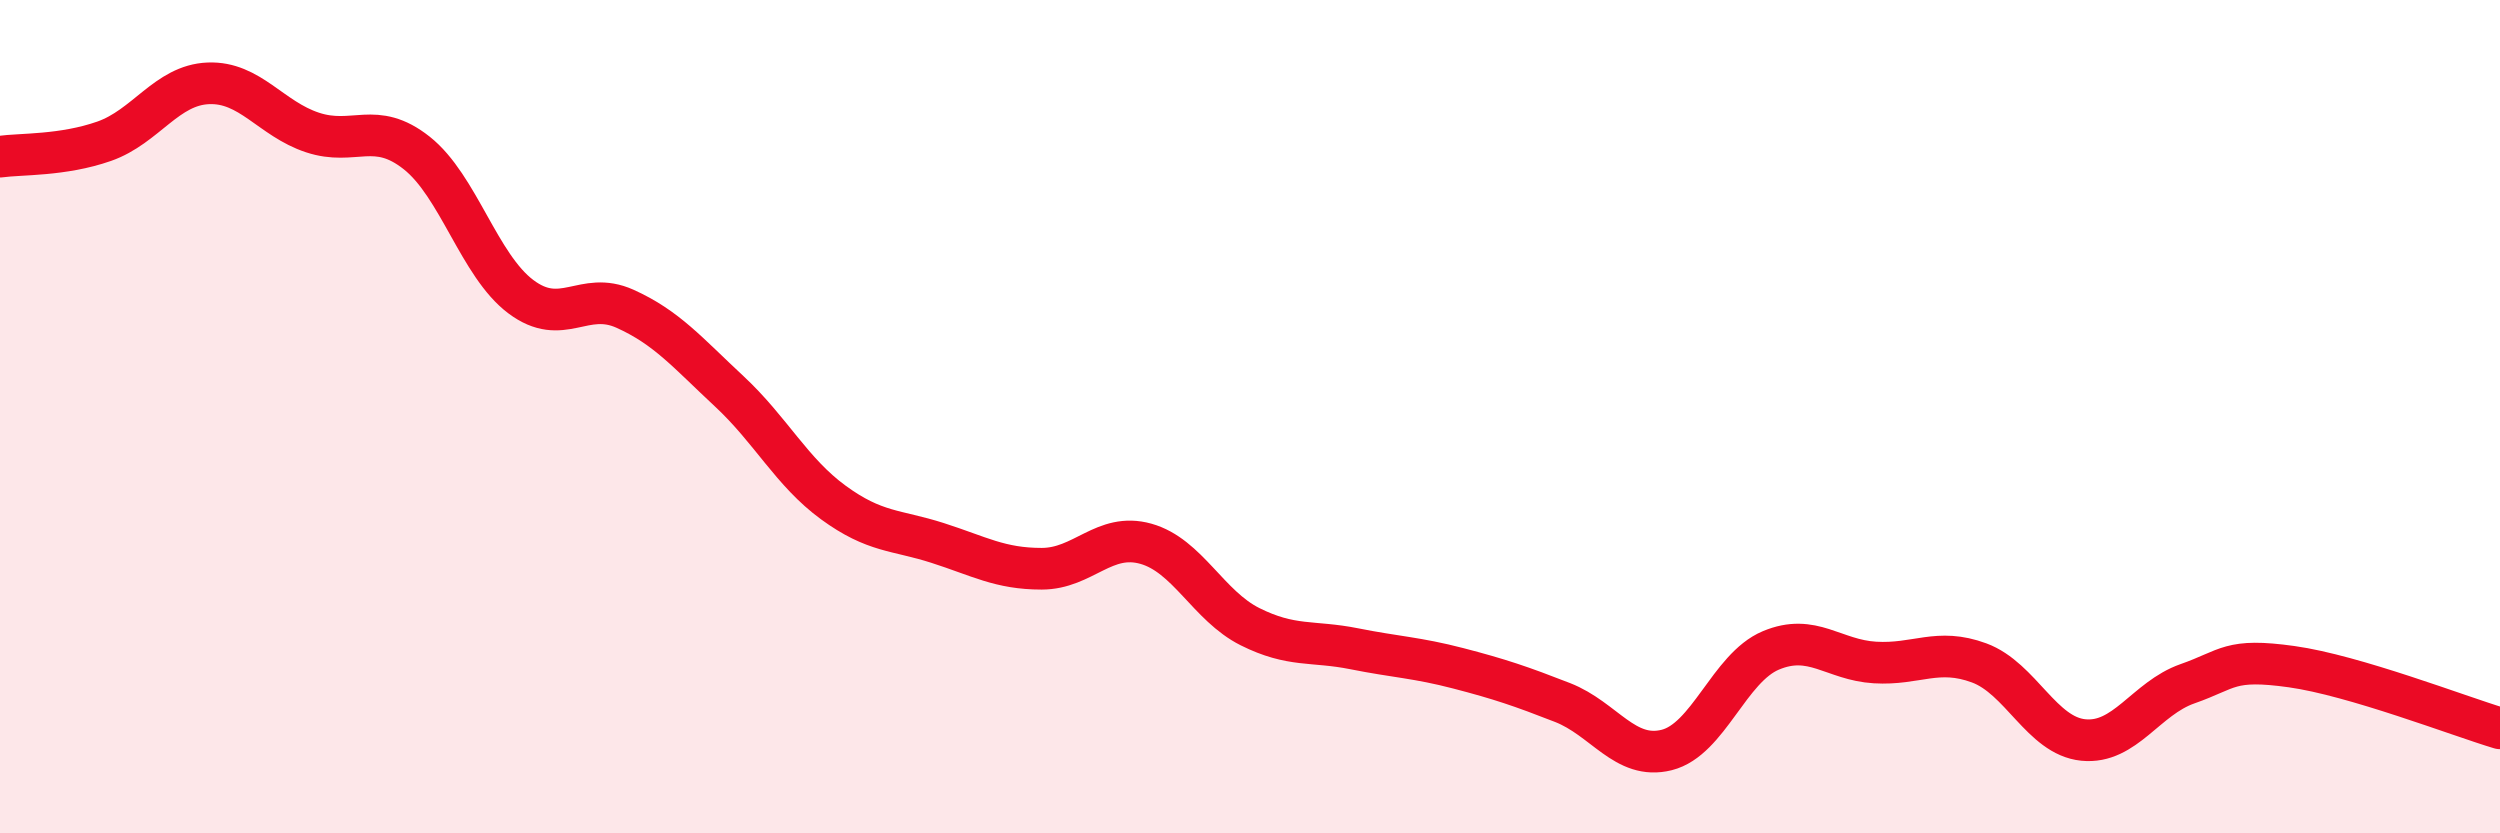
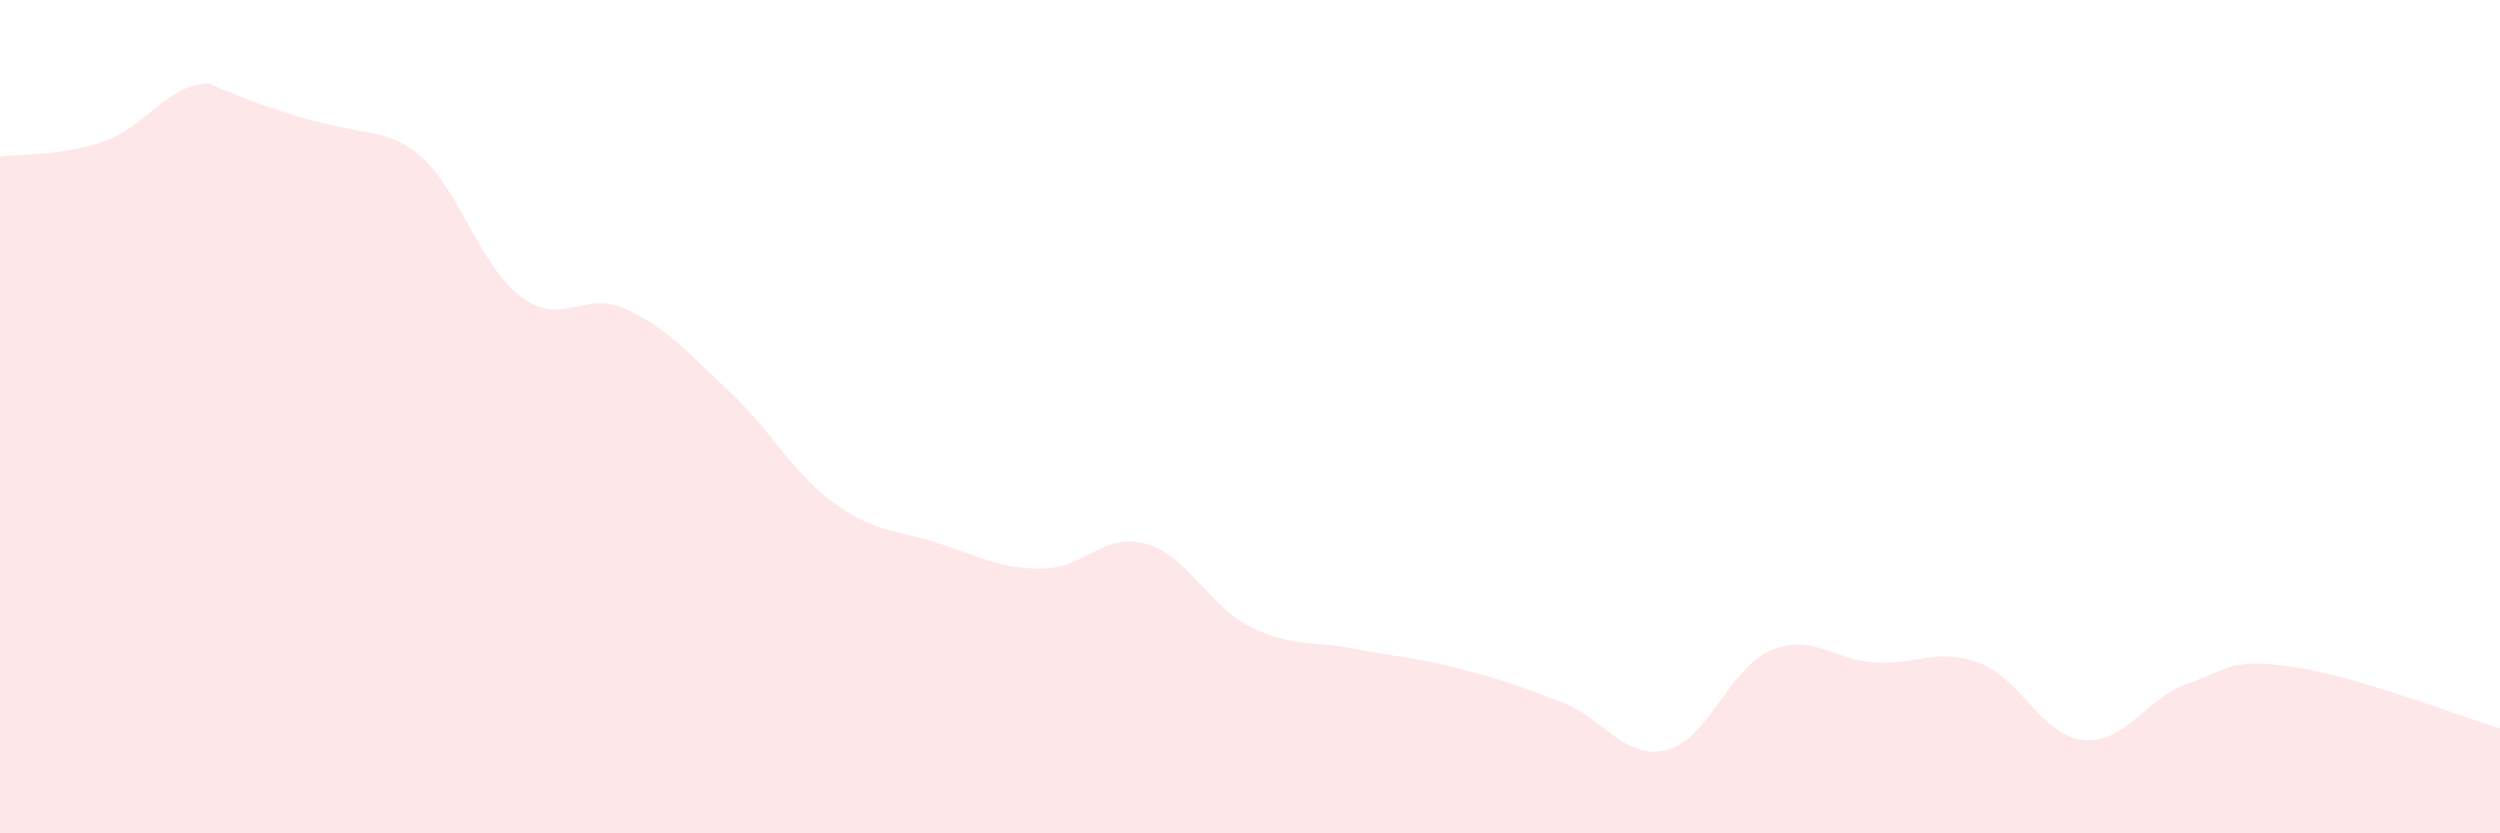
<svg xmlns="http://www.w3.org/2000/svg" width="60" height="20" viewBox="0 0 60 20">
-   <path d="M 0,3.76 C 0.5,3.69 1.5,3.74 2.5,3.39 C 3.5,3.04 4,2.04 5,2 C 6,1.96 6.5,2.85 7.5,3.18 C 8.5,3.51 9,2.88 10,3.67 C 11,4.46 11.5,6.37 12.5,7.12 C 13.5,7.87 14,6.96 15,7.41 C 16,7.86 16.5,8.46 17.5,9.39 C 18.5,10.32 19,11.33 20,12.06 C 21,12.79 21.5,12.71 22.5,13.03 C 23.5,13.35 24,13.65 25,13.65 C 26,13.65 26.5,12.77 27.5,13.05 C 28.5,13.33 29,14.54 30,15.04 C 31,15.54 31.5,15.37 32.5,15.57 C 33.5,15.77 34,15.78 35,16.04 C 36,16.3 36.5,16.47 37.5,16.86 C 38.5,17.25 39,18.25 40,18 C 41,17.75 41.5,16.03 42.5,15.61 C 43.5,15.19 44,15.84 45,15.9 C 46,15.96 46.5,15.54 47.5,15.91 C 48.5,16.28 49,17.66 50,17.76 C 51,17.86 51.5,16.76 52.5,16.41 C 53.5,16.06 53.5,15.79 55,16 C 56.5,16.21 59,17.18 60,17.48L60 20L0 20Z" fill="#EB0A25" opacity="0.1" stroke-linecap="round" stroke-linejoin="round" />
-   <path d="M 0,3.76 C 0.5,3.69 1.5,3.74 2.5,3.39 C 3.5,3.04 4,2.04 5,2 C 6,1.96 6.5,2.85 7.5,3.18 C 8.5,3.51 9,2.88 10,3.67 C 11,4.46 11.5,6.37 12.5,7.12 C 13.5,7.87 14,6.96 15,7.41 C 16,7.86 16.5,8.46 17.5,9.39 C 18.5,10.32 19,11.33 20,12.06 C 21,12.79 21.5,12.71 22.5,13.03 C 23.5,13.35 24,13.65 25,13.65 C 26,13.65 26.5,12.77 27.5,13.05 C 28.5,13.33 29,14.54 30,15.04 C 31,15.54 31.5,15.37 32.5,15.57 C 33.5,15.77 34,15.78 35,16.04 C 36,16.3 36.5,16.47 37.5,16.86 C 38.5,17.25 39,18.25 40,18 C 41,17.75 41.5,16.03 42.5,15.61 C 43.5,15.19 44,15.84 45,15.9 C 46,15.96 46.5,15.54 47.5,15.91 C 48.5,16.28 49,17.66 50,17.76 C 51,17.86 51.5,16.76 52.5,16.41 C 53.5,16.06 53.5,15.79 55,16 C 56.5,16.21 59,17.18 60,17.48" stroke="#EB0A25" stroke-width="1" fill="none" stroke-linecap="round" stroke-linejoin="round" />
+   <path d="M 0,3.76 C 0.5,3.69 1.5,3.74 2.5,3.39 C 3.5,3.04 4,2.04 5,2 C 8.5,3.51 9,2.88 10,3.67 C 11,4.46 11.5,6.37 12.5,7.12 C 13.5,7.87 14,6.96 15,7.41 C 16,7.86 16.5,8.46 17.5,9.39 C 18.5,10.32 19,11.33 20,12.06 C 21,12.79 21.5,12.71 22.5,13.03 C 23.5,13.35 24,13.65 25,13.65 C 26,13.65 26.5,12.77 27.5,13.05 C 28.5,13.33 29,14.54 30,15.04 C 31,15.54 31.5,15.37 32.5,15.57 C 33.5,15.77 34,15.78 35,16.04 C 36,16.3 36.5,16.47 37.5,16.86 C 38.5,17.25 39,18.25 40,18 C 41,17.75 41.5,16.03 42.5,15.61 C 43.5,15.19 44,15.84 45,15.9 C 46,15.96 46.5,15.54 47.5,15.91 C 48.5,16.28 49,17.66 50,17.76 C 51,17.86 51.5,16.76 52.5,16.41 C 53.5,16.06 53.5,15.79 55,16 C 56.5,16.21 59,17.18 60,17.48L60 20L0 20Z" fill="#EB0A25" opacity="0.1" stroke-linecap="round" stroke-linejoin="round" />
</svg>